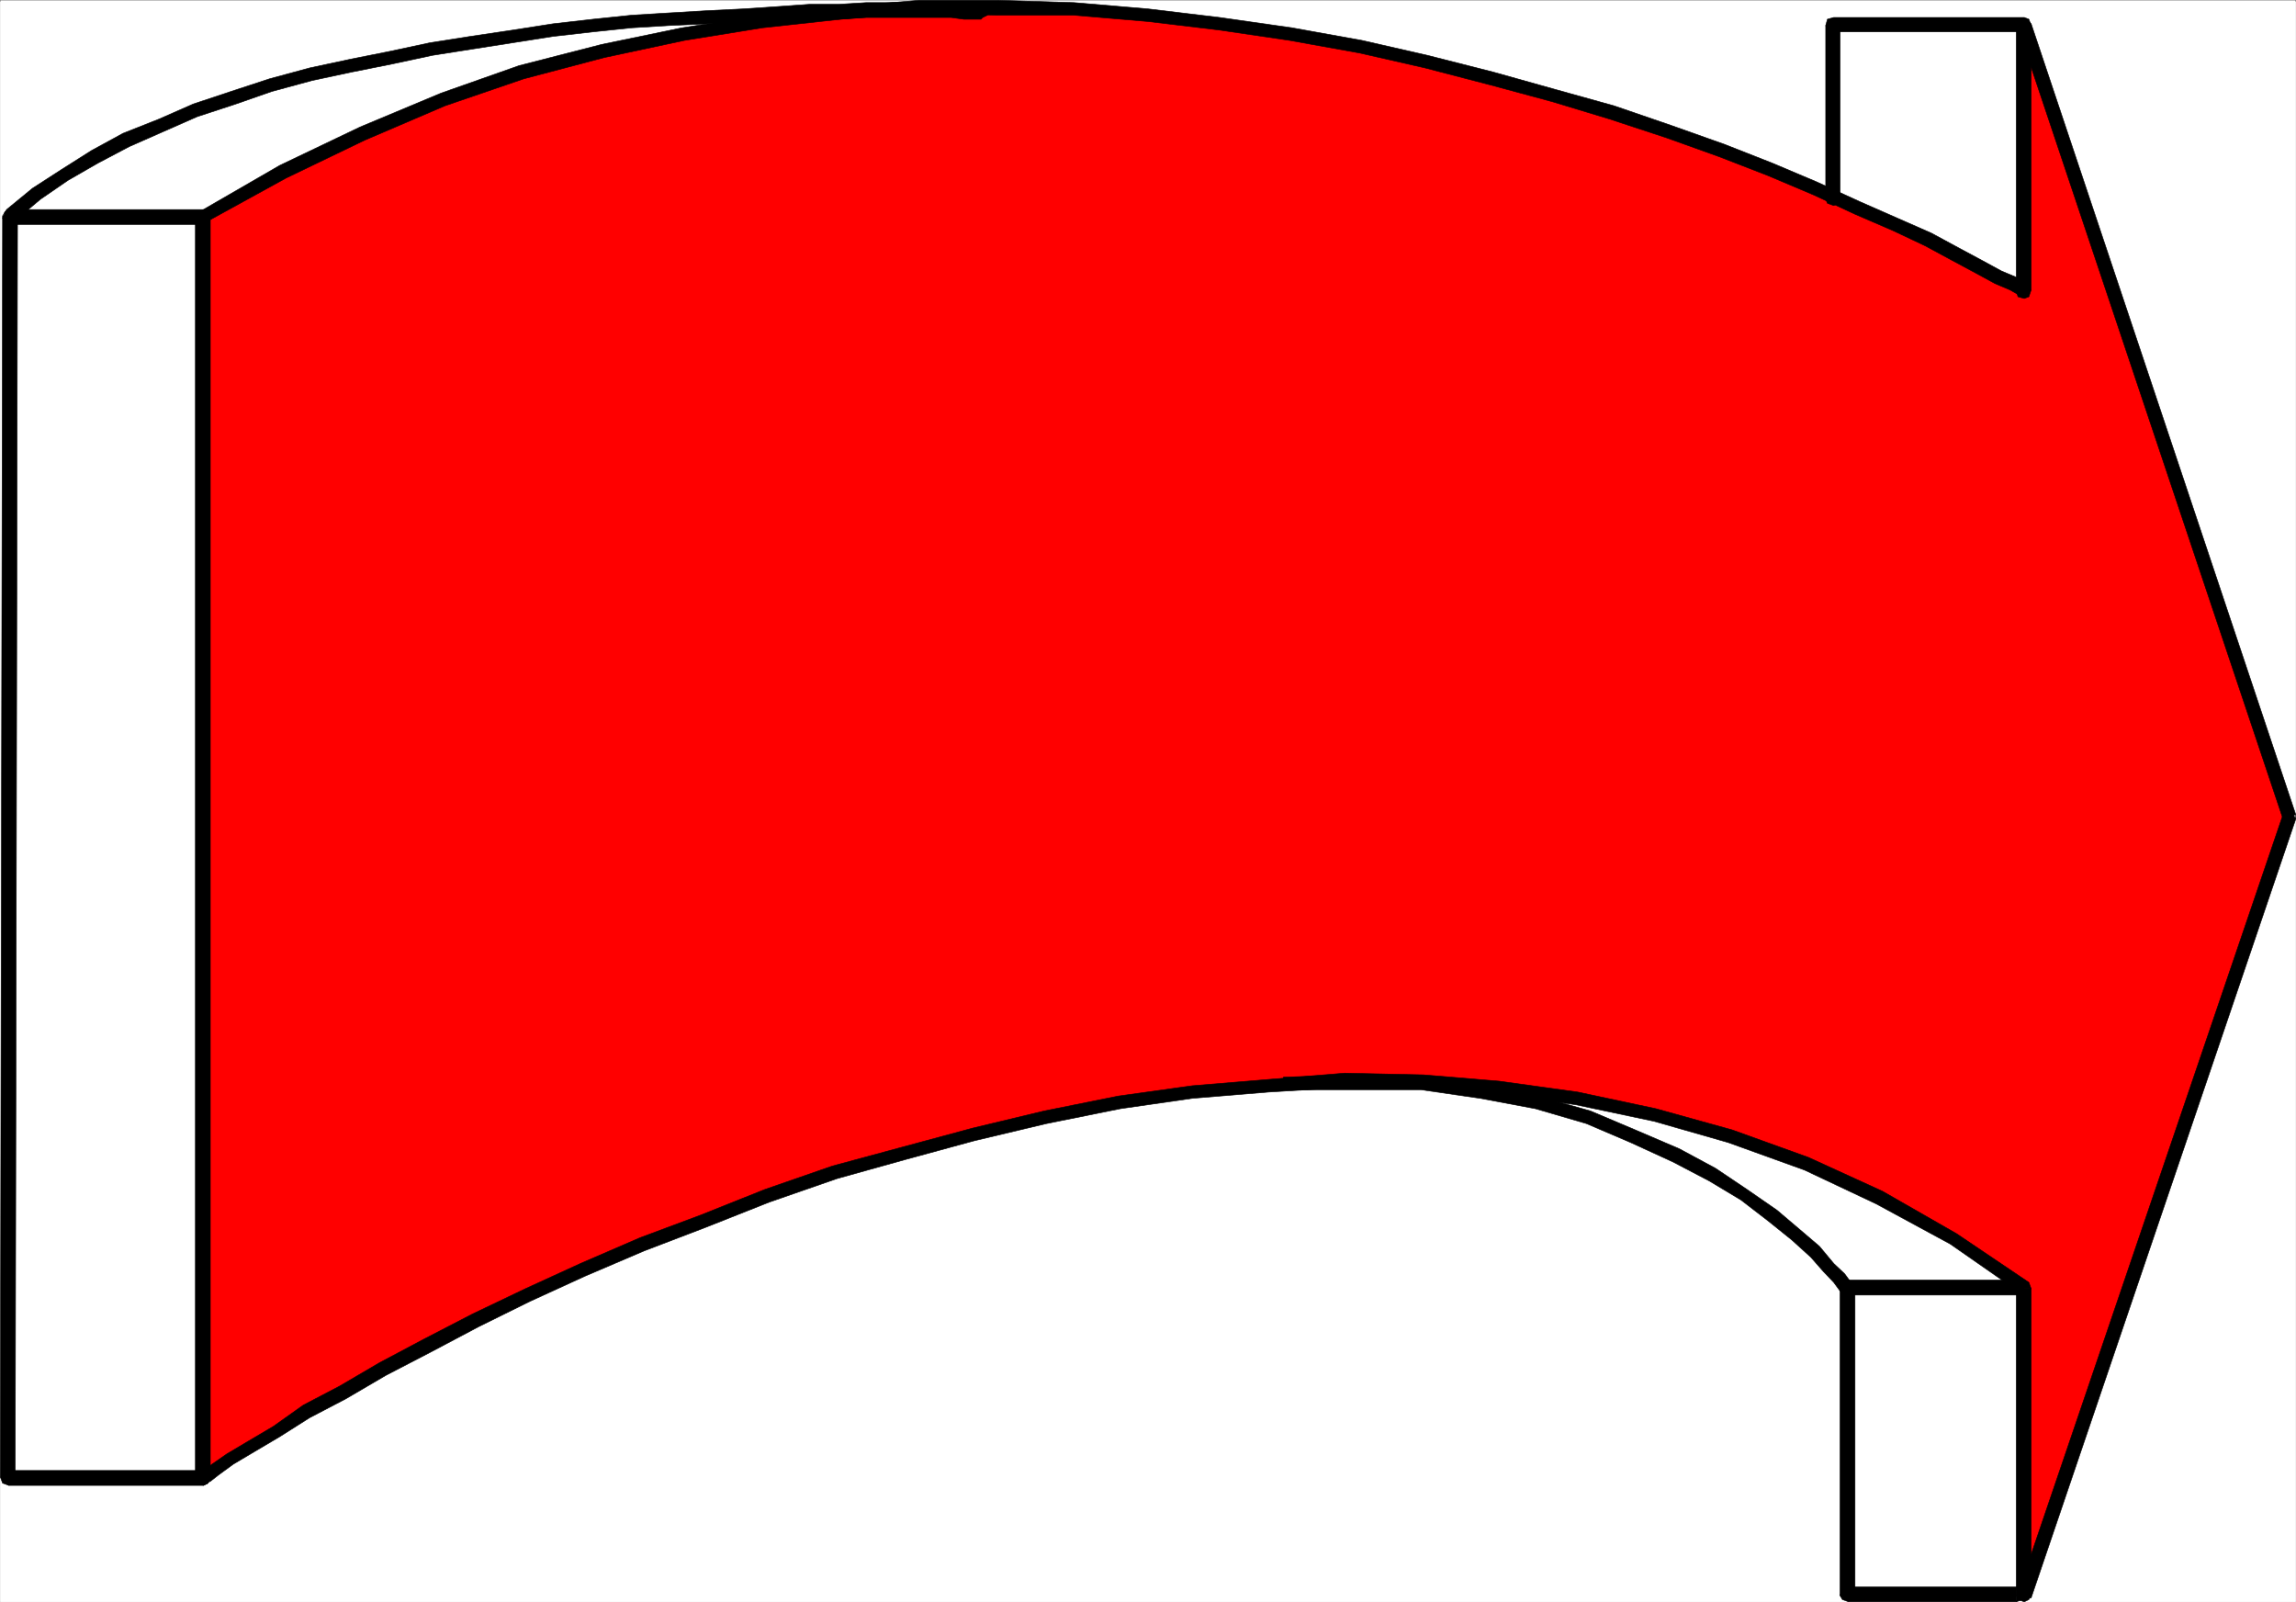
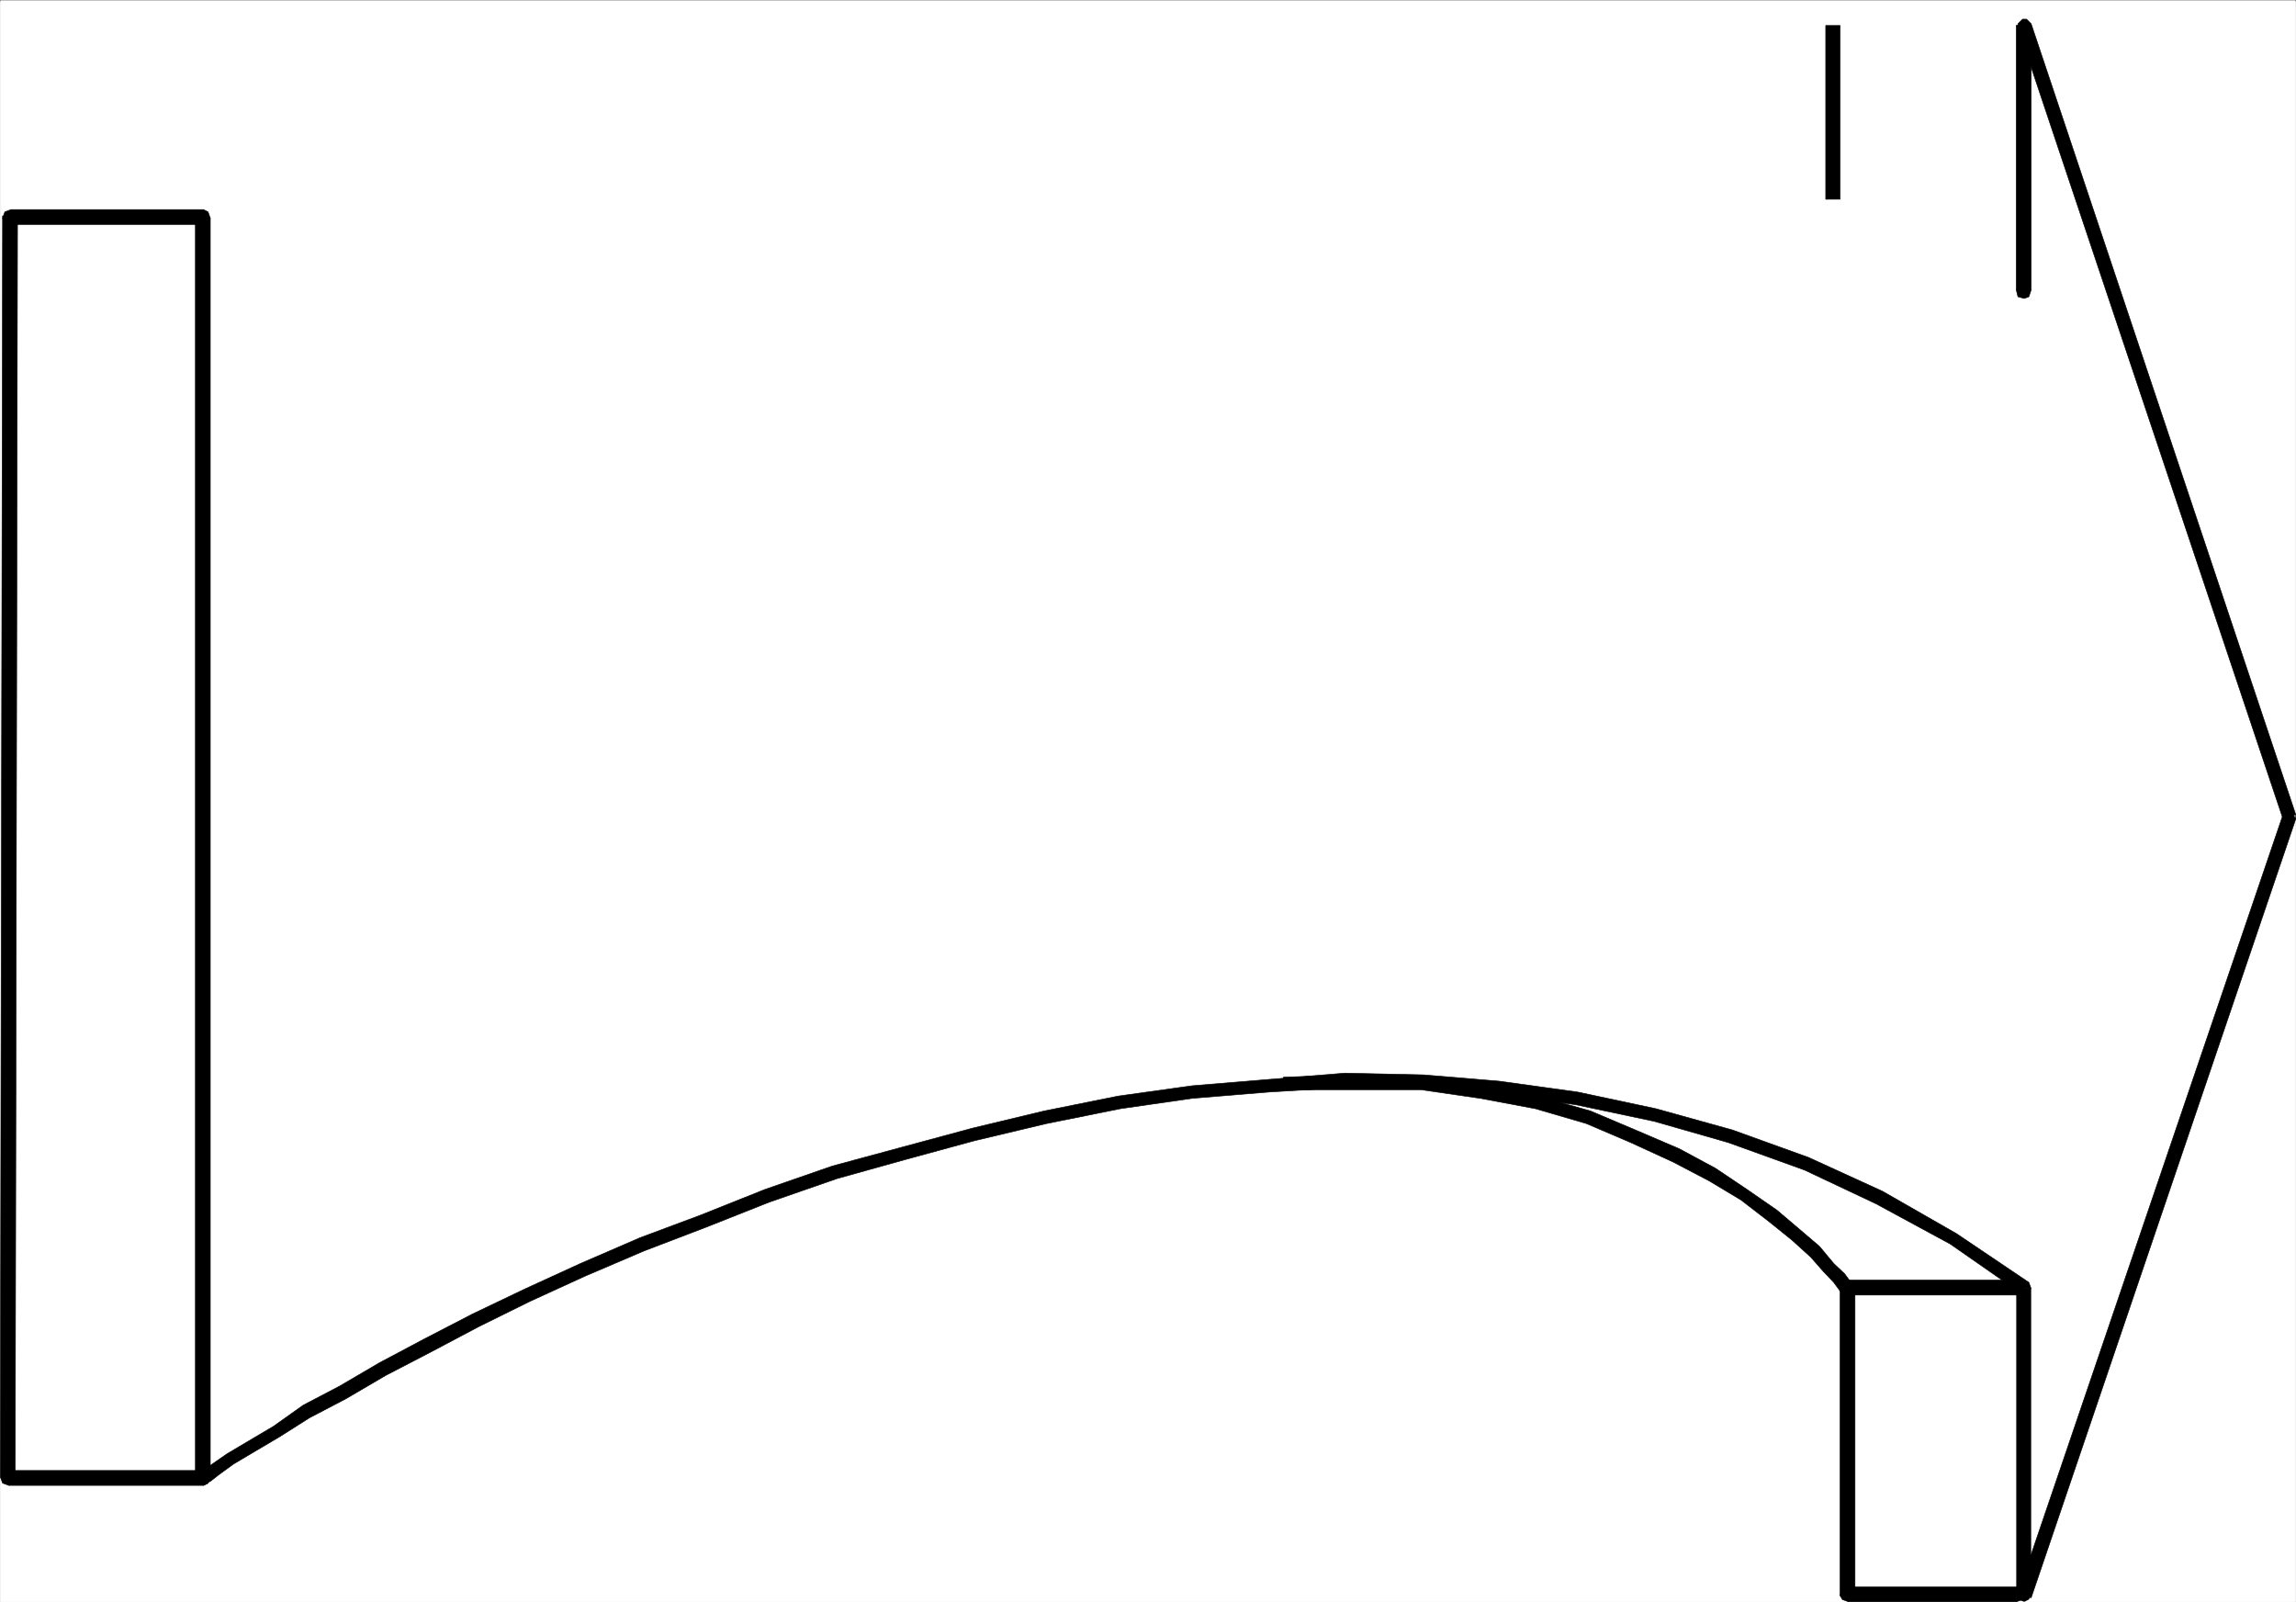
<svg xmlns="http://www.w3.org/2000/svg" width="2997.758" height="2091.345">
  <rect width="100%" height="100%" fill="#333333" stroke="none" />
  <defs>
    <clipPath id="a">
      <path d="M0 0h2997.016v2088.863H0Zm0 0" />
    </clipPath>
    <clipPath id="b">
      <path d="M2631 1679h22v410.84h-22zm0 0" />
    </clipPath>
    <clipPath id="c">
      <path d="M2631 2068h13v21.84h-13zm0 0" />
    </clipPath>
    <clipPath id="d">
      <path d="M2401 2068h232v21.84h-232zm0 0" />
    </clipPath>
  </defs>
  <path fill="#fff" d="M.371 2090.973h2997.016V.371H.371Zm0 0" />
  <g clip-path="url(#a)" transform="translate(.371 2.383)">
    <path fill="#fff" fill-rule="evenodd" stroke="#fff" stroke-linecap="square" stroke-linejoin="bevel" stroke-miterlimit="10" stroke-width=".743" d="M0 2088.59h2997.016V-2.012H0Zm0 0" />
  </g>
-   <path fill="red" fill-rule="evenodd" stroke="red" stroke-linecap="square" stroke-linejoin="bevel" stroke-miterlimit="10" stroke-width=".743" d="M265.625 284.825v1642.984l2.973-2.23 14.23-8.25 18.731-11.223 25.492-16.461 32.961-22.48 41.211-24.672 47.195-24.711 52.473-30.696 55.445-29.949 63.653-33.664 68.933-32.926 71.946-32.96 77.183-33.665 80.152-29.949 83.168-32.922 88.403-30.695 88.406-24.711 93.684-24.711 94.386-22.445 96.657-19.47 93.683-13.452 99.63-8.25 99.663-5.98h102.637l98.883 8.21 102.68 14.23 99.624 21.704 99.668 27.722 98.883 35.93 97.438 44.145 93.644 55.406 93.645 63.613v400.465l346.152-1016.484-346.152-1032.98V378.39l-5.239-2.266-11.222-5.984-16.5-8.25-24.711-13.45-30.734-16.46-38.2-19.473-41.957-19.473-49.46-21.699-55.442-25.453-57.711-24.71-63.695-24.673-68.895-24.71-74.953-24.715-77.145-22.442-80.195-21.699-83.164-22.484-88.406-19.434-91.418-16.5-91.414-13.45-93.645-11.222-96.656-8.25-99.664-2.973h-101.895l-102.636 8.211-102.64 11.223-104.903 16.461L785.578 67 680.711 93.938 578.036 129.87l-104.868 44.145-104.906 50.164Zm0 0" />
  <path fill-rule="evenodd" stroke="#000" stroke-linecap="square" stroke-linejoin="bevel" stroke-miterlimit="10" stroke-width=".743" d="m260.348 1922.567 14.23 5.242V284.825H255.11v1642.984l13.488 8.25-13.488-8.25 2.265 8.25 8.25 2.969 5.985-2.969 2.968-8.25zm0 0" />
  <path fill-rule="evenodd" stroke="#000" stroke-linecap="square" stroke-linejoin="bevel" stroke-miterlimit="10" stroke-width=".743" d="m2651.977 1682.297-3.012-8.25-94.387-63.613-96.656-55.367-96.652-44.184-99.668-35.933-99.625-27.68-101.895-21.703-102.68-14.23-98.882-8.25-102.637-2.231-99.664 8.21-99.629 8.25-96.656 13.493-96.652 19.43-93.684 22.484-91.418 24.672-91.375 24.71-88.445 30.696-82.383 32.922-80.195 29.95-77.926 33.702-71.906 32.922-68.934 32.922-63.691 32.965-57.711 30.652-52.434 30.696-47.195 24.71-38.98 27.68-32.966 19.473-27.718 16.46-19.473 13.493-11.223 8.25-5.277 2.969 8.25 13.492 5.98-2.27 10.52-8.21 19.473-14.231 27.718-16.46 32.965-19.474 38.98-24.71 47.196-24.672 52.434-30.696 57.71-29.949 63.692-33.703 66.668-32.926 71.941-32.922 77.145-32.96 80.195-30.653 83.168-32.96 88.403-30.696 88.406-24.672 90.672-24.711 94.386-22.445 96.657-19.47 93.683-13.491 99.63-8.211 99.663-6.02h102.637l98.883 8.992 99.668 13.489 102.636 21.703 96.657 27.683 99.664 35.93 93.644 44.184 96.657 52.394 91.417 63.617-5.242-5.242zm0 0" />
  <path fill-rule="evenodd" d="m2634.735 2079.75 17.242 3.012v-400.465h-19.473v400.465l19.473 2.969-19.473-2.969 2.23 5.238 8.25 2.973 5.981-2.973 3.012-5.238zm0 0" />
  <g clip-path="url(#b)" transform="translate(.371 2.383)">
-     <path fill="none" stroke="#000" stroke-linecap="square" stroke-linejoin="bevel" stroke-miterlimit="10" stroke-width=".743" d="m2634.363 2077.367 17.242 3.012v-400.465h-19.472v400.465l19.472 2.969-19.472-2.97 2.23 5.24 8.25 2.972 5.98-2.973 3.012-5.238zm0 0" />
-   </g>
+     </g>
  <path fill-rule="evenodd" stroke="#000" stroke-linecap="square" stroke-linejoin="bevel" stroke-miterlimit="10" stroke-width=".743" d="M2980.887 1069.25v-5.984L2634.735 2079.75l17.242 5.98 345.41-1016.48v-5.984 5.984l-3.012-5.984-2.972-5.238h-8.25l-2.266 5.238zm0 0" />
  <path fill-rule="evenodd" stroke="#000" stroke-linecap="square" stroke-linejoin="bevel" stroke-miterlimit="10" stroke-width=".743" d="m2651.977 33.297-17.242 3.008 346.152 1032.945 16.5-5.984-345.41-1032.2-19.473 2.231 19.473-2.23-5.98-5.98h-5.243l-6.02 5.98v5.238zm0 0" />
  <path fill-rule="evenodd" stroke="#000" stroke-linecap="square" stroke-linejoin="bevel" stroke-miterlimit="10" stroke-width=".743" d="m2637.746 387.344 14.23-8.953V33.297h-19.472v345.094l13.493-5.238-13.493 5.238 2.23 8.953 8.25 2.27 5.981-2.27 3.012-8.953zm0 0" />
-   <path fill-rule="evenodd" stroke="#000" stroke-linecap="square" stroke-linejoin="bevel" stroke-miterlimit="10" stroke-width=".743" d="m274.578 284.825-5.98 5.242 104.906-57.637 102.637-49.422 104.906-44.926 102.637-35.148L788.59 75.211l104.903-22.445 101.894-16.46 102.64-11.22 102.637-8.254 101.895 3.012h99.664l96.656 8.211 93.645 11.223 91.414 13.488 91.418 16.46L1860.75 88.7l86.176 22.445 80.195 21.7 74.172 22.48L2176.207 180l68.934 24.711 63.695 24.711 58.414 24.711 54.703 25.453 50.204 21.7 41.21 19.472 35.973 19.434 30.692 16.46 24.75 13.489 19.472 8.25 10.48 5.984 3.012 2.97 8.25-14.192-3.011-5.239-10.48-6.023-19.473-8.21-24.75-13.49-30.692-16.46-35.973-19.473-44.222-19.433-49.461-21.739-55.445-25.414-58.414-24.71-62.95-24.712-69.675-24.71-74.176-25.458-77.926-21.699-80.156-22.445-85.43-21.7-85.394-19.472-91.418-16.46-94.426-13.49-93.645-11.222-96.656-8.21L1302.559.37h-101.895l-102.636 8.25-102.64 11.223-104.903 16.461-104.907 21.703L677.7 85.688 575.805 121.62l-105.648 44.184-104.903 50.125-104.906 60.645-5.238 8.25zM2642.985 41.547l5.98-2.27 3.012-5.98-3.012-8.21-5.98-2.27zm-240.505-8.25-8.25 8.25h248.755v-18.73H2394.23l-10.48 10.48 10.48-10.48-8.25 2.27-2.23 8.21 2.23 5.98 8.25 2.27zm0 0" />
  <path fill-rule="evenodd" stroke="#000" stroke-linecap="square" stroke-linejoin="bevel" stroke-miterlimit="10" stroke-width=".743" d="M2394.23 260.114h8.25V33.297h-18.73v226.817Zm0 0" />
-   <path fill-rule="evenodd" stroke="#000" stroke-linecap="square" stroke-linejoin="bevel" stroke-miterlimit="10" stroke-width=".743" d="m2383.75 260.114 2.23 5.238 8.25 2.973 5.981-2.973 2.27-5.238zM1283.086 22.817l5.98-2.973 2.27-5.98-2.27-5.243-5.98-3.007zm-1260.23 259-3.012 5.98 32.961-27.683 35.973-24.711 38.98-22.442 41.211-21.703 44.184-19.469 44.222-19.472 50.203-16.461 47.196-16.461 52.433-14.234 52.473-11.223 52.434-10.477 52.433-11.222 52.469-8.25 52.434-8.211 52.433-8.25 52.473-5.98 50.203-5.243 49.422-3.008 50.207-2.23 46.45-3.012 44.222-2.969 41.953-2.27 38.203 2.27 35.973-2.27h110.886l16.5 2.27h22.48l2.231-2.27V5.615h-24.71l-16.5-2.23h-110.887l-35.973 2.23h-38.203L1014.86 8.62l-44.223 2.973-46.45 2.27-50.206 2.968-49.422 3.012-50.203 5.242-52.473 5.98-52.433 8.212-55.442 8.25-52.433 8.25L509.102 67l-52.434 10.477L404.235 88.7l-52.473 14.234-50.203 16.46-49.422 16.462-44.223 19.469-47.195 18.691-41.21 22.484-38.981 24.672-38.203 24.711L8.62 273.567l-5.238 8.25 5.238-8.25-2.27 6.02 2.27 8.21 2.973 2.27 8.25-2.27zm0 0" />
  <path fill-rule="evenodd" stroke="#000" stroke-linecap="square" stroke-linejoin="bevel" stroke-miterlimit="10" stroke-width=".743" d="m11.594 1919.598 8.25 8.211 3.012-1645.992H3.383L.371 1927.809l11.223 11.219-11.223-11.219 3.012 8.25 8.211 2.969 5.277-2.969 2.973-8.25zm0 0" />
  <path fill-rule="evenodd" stroke="#000" stroke-linecap="square" stroke-linejoin="bevel" stroke-miterlimit="10" stroke-width=".743" d="M265.625 1927.809v-8.211H11.595v19.43h254.03Zm0 11.219 5.985-2.969 2.968-8.25-2.968-5.242-5.985-2.969zm0 0" />
  <path fill-rule="evenodd" d="m2632.504 2090.973 8.25-2.973 2.23-5.238-2.23-8.25-8.25-2.973zm0 0" />
  <g clip-path="url(#c)" transform="translate(.371 2.383)">
    <path fill="none" stroke="#000" stroke-linecap="square" stroke-linejoin="bevel" stroke-miterlimit="10" stroke-width=".743" d="m2632.133 2088.59 8.25-2.973 2.23-5.238-2.23-8.25-8.25-2.973zm0 0" />
  </g>
  <path fill-rule="evenodd" d="m2402.48 2082.762 11.223 8.211h218.801v-19.433h-218.8l8.25 11.222-8.25-11.223-8.212 2.973-3.011 8.25 3.011 5.238 8.211 2.973zm0 0" />
  <g clip-path="url(#d)" transform="translate(.371 2.383)">
    <path fill="none" stroke="#000" stroke-linecap="square" stroke-linejoin="bevel" stroke-miterlimit="10" stroke-width=".743" d="m2402.11 2080.379 11.222 8.21h218.8v-19.433h-218.8l8.25 11.223-8.25-11.223-8.21 2.973-3.013 8.25 3.012 5.238 8.211 2.973zm0 0" />
  </g>
  <path fill-rule="evenodd" stroke="#000" stroke-linecap="square" stroke-linejoin="bevel" stroke-miterlimit="10" stroke-width=".743" d="m2413.704 1671.079-11.223 11.218v400.465h19.473v-400.465l-8.25 8.25 8.25-8.25-2.231-8.25-6.02-2.969-8.21 2.97-3.012 8.25zm0 0" />
  <path fill-rule="evenodd" stroke="#000" stroke-linecap="square" stroke-linejoin="bevel" stroke-miterlimit="10" stroke-width=".743" d="M2632.504 1682.297v-11.219h-218.8v19.47h218.8zm0 8.25 8.25-3.008 2.23-5.242-2.23-8.25-8.25-2.969zm0 0" />
  <path fill-rule="evenodd" stroke="#000" stroke-linecap="square" stroke-linejoin="bevel" stroke-miterlimit="10" stroke-width=".743" d="m2405.492 1687.54 5.981 3.007 8.25-3.008 2.23-5.242-2.23-5.238zm-729.804-264.981h179.82l77.184 11.219 71.945 13.492 66.664 19.469 57.715 24.675 55.441 25.453 47.196 24.711 41.21 24.711 35.973 27.684 30.692 24.71 24.75 22.442 16.46 18.73 13.493 14.192 8.25 11.262 3.012 2.23 14.23-10.48-3.012-3.012-8.25-11.219-14.23-13.453-18.73-22.48-25.454-21.703-29.988-25.453-38.945-26.938-41.211-27.683-47.235-25.454-57.671-24.714-58.454-24.711-68.933-19.43-71.906-13.492-80.196-11.219-85.39-3.012-94.43 3.012zm0 0" />
  <path fill-rule="evenodd" stroke="#000" stroke-linecap="square" stroke-linejoin="bevel" stroke-miterlimit="10" stroke-width=".743" d="m2413.704 1674.047-5.243 3.012-2.968 5.238 2.968 5.242 5.243 3.008zM265.625 293.036l5.985-2.97 2.968-5.241-2.968-8.25-5.985-3.008zm-251.023-8.211v8.21h251.023v-19.468H14.602Zm0-11.258-8.25 3.008-2.969 8.25 2.969 5.242 8.25 2.969zm0 0" />
</svg>